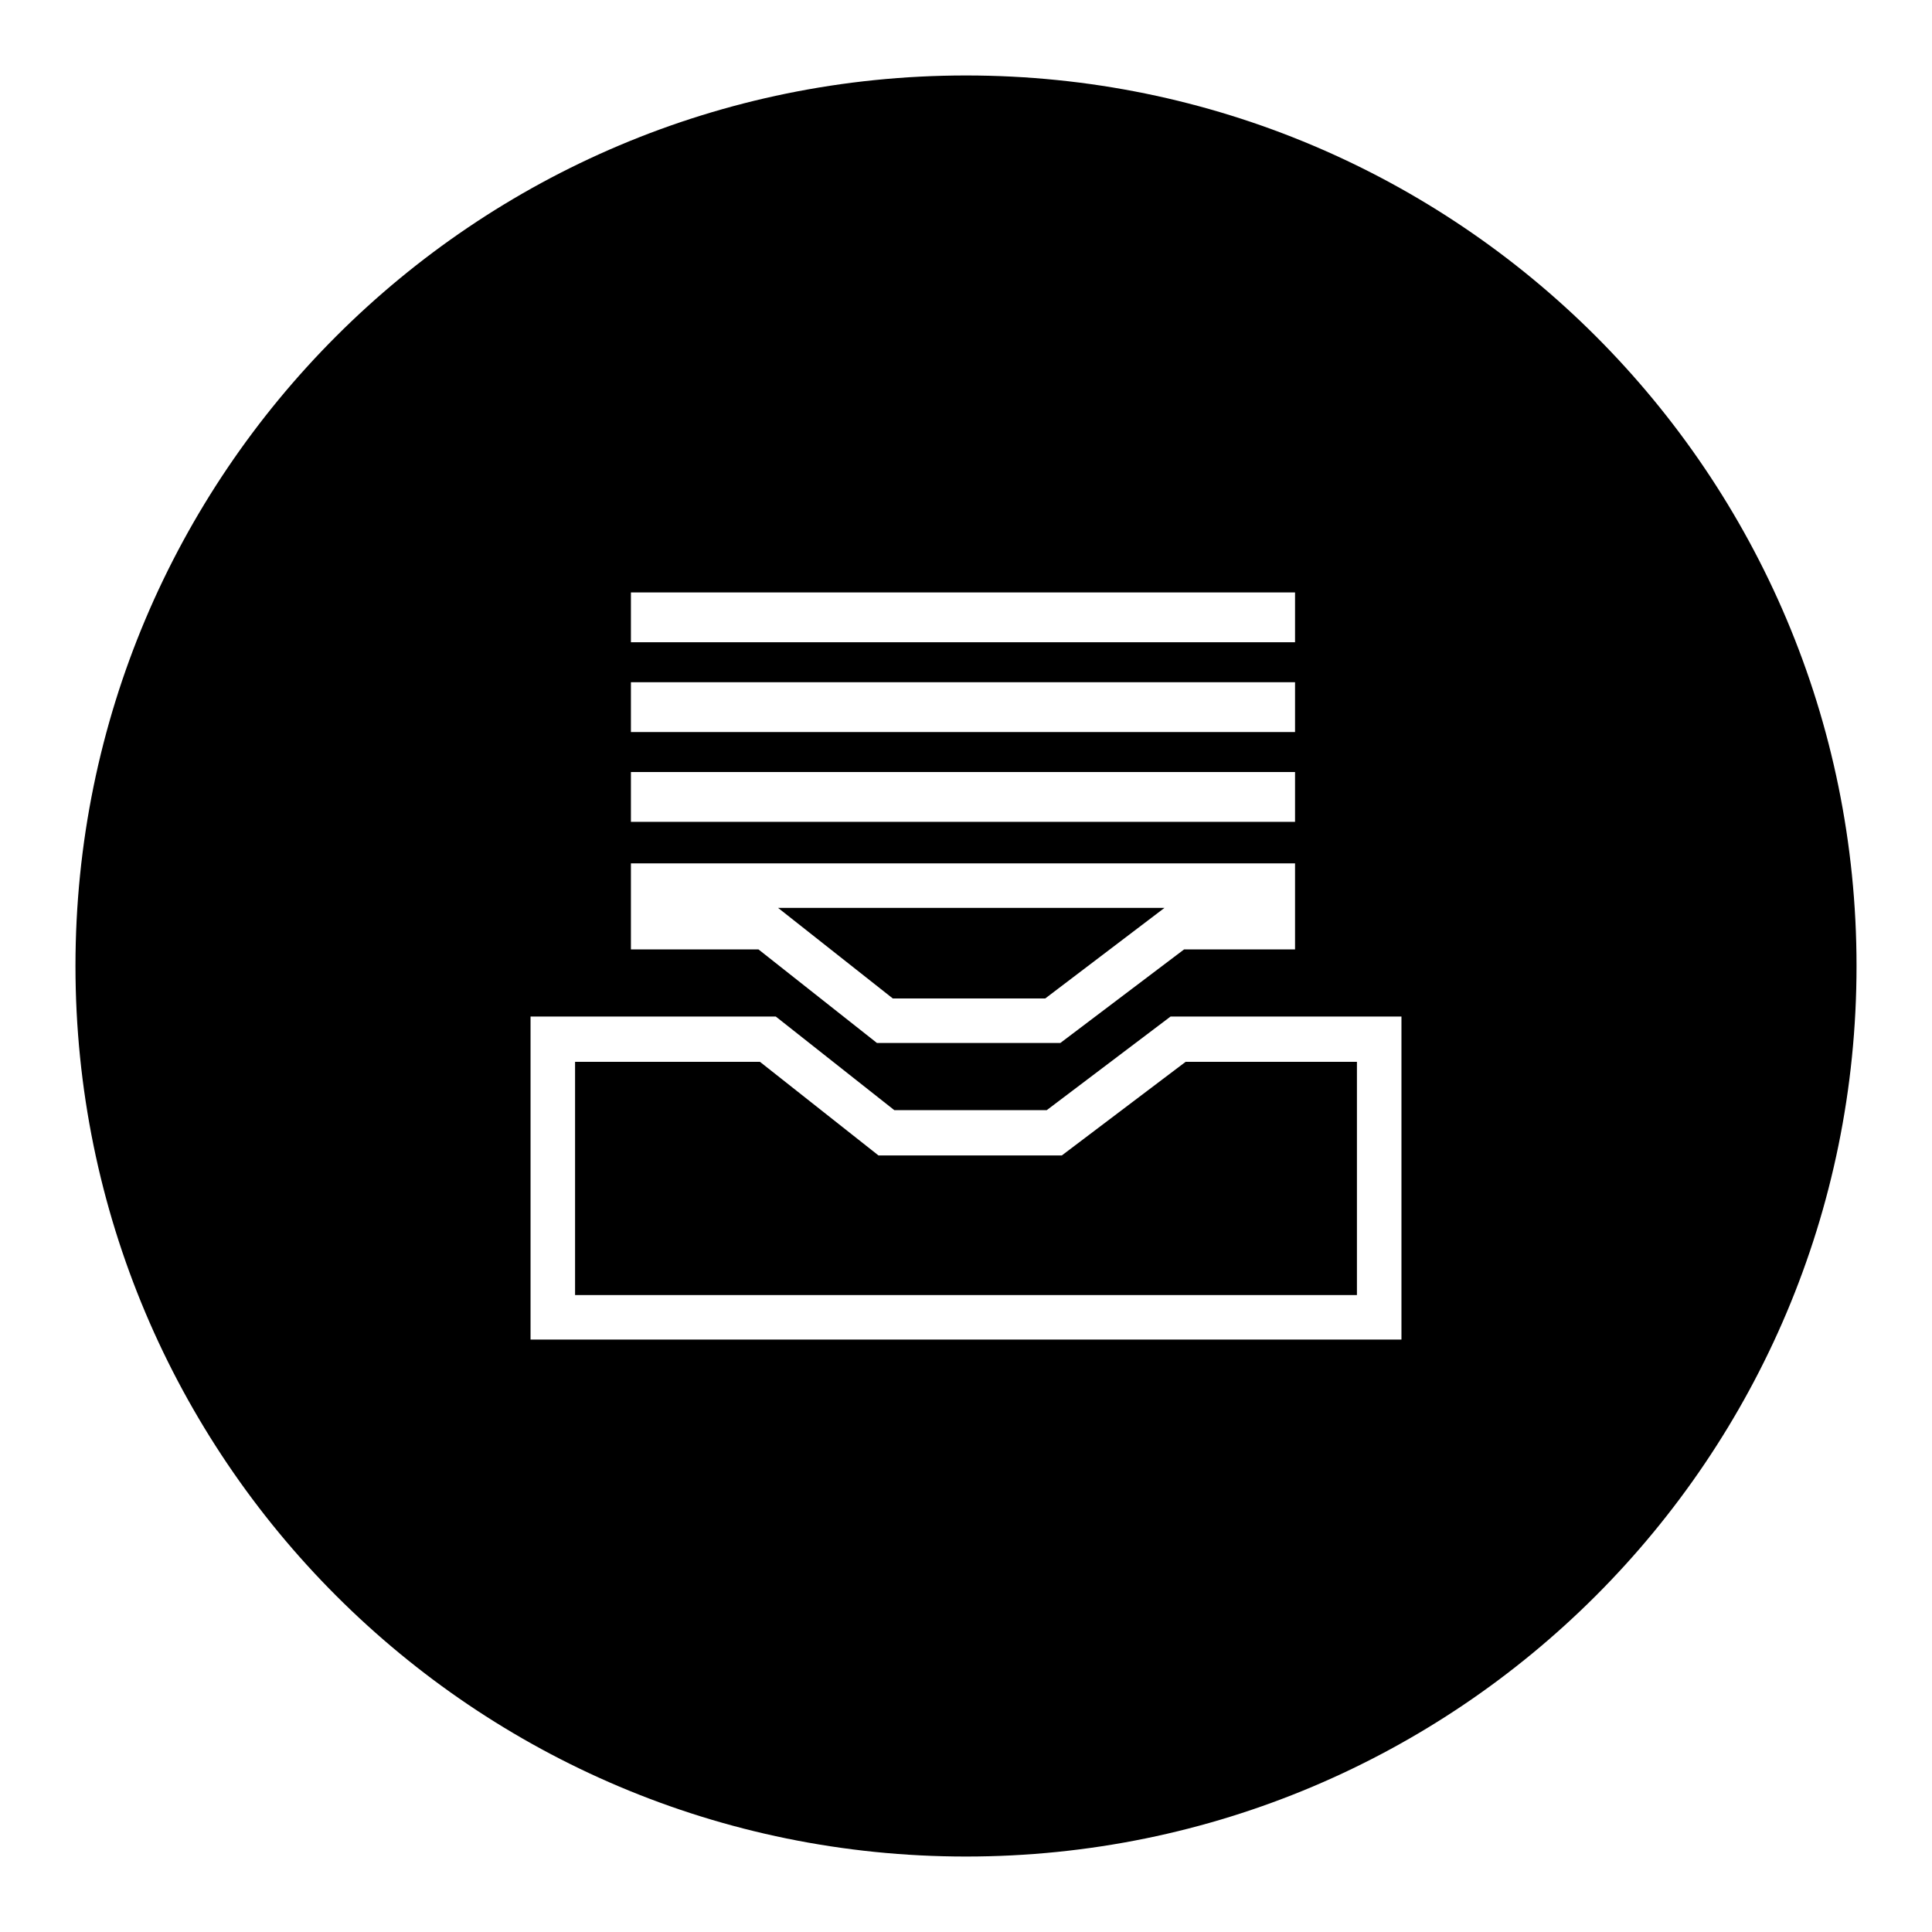
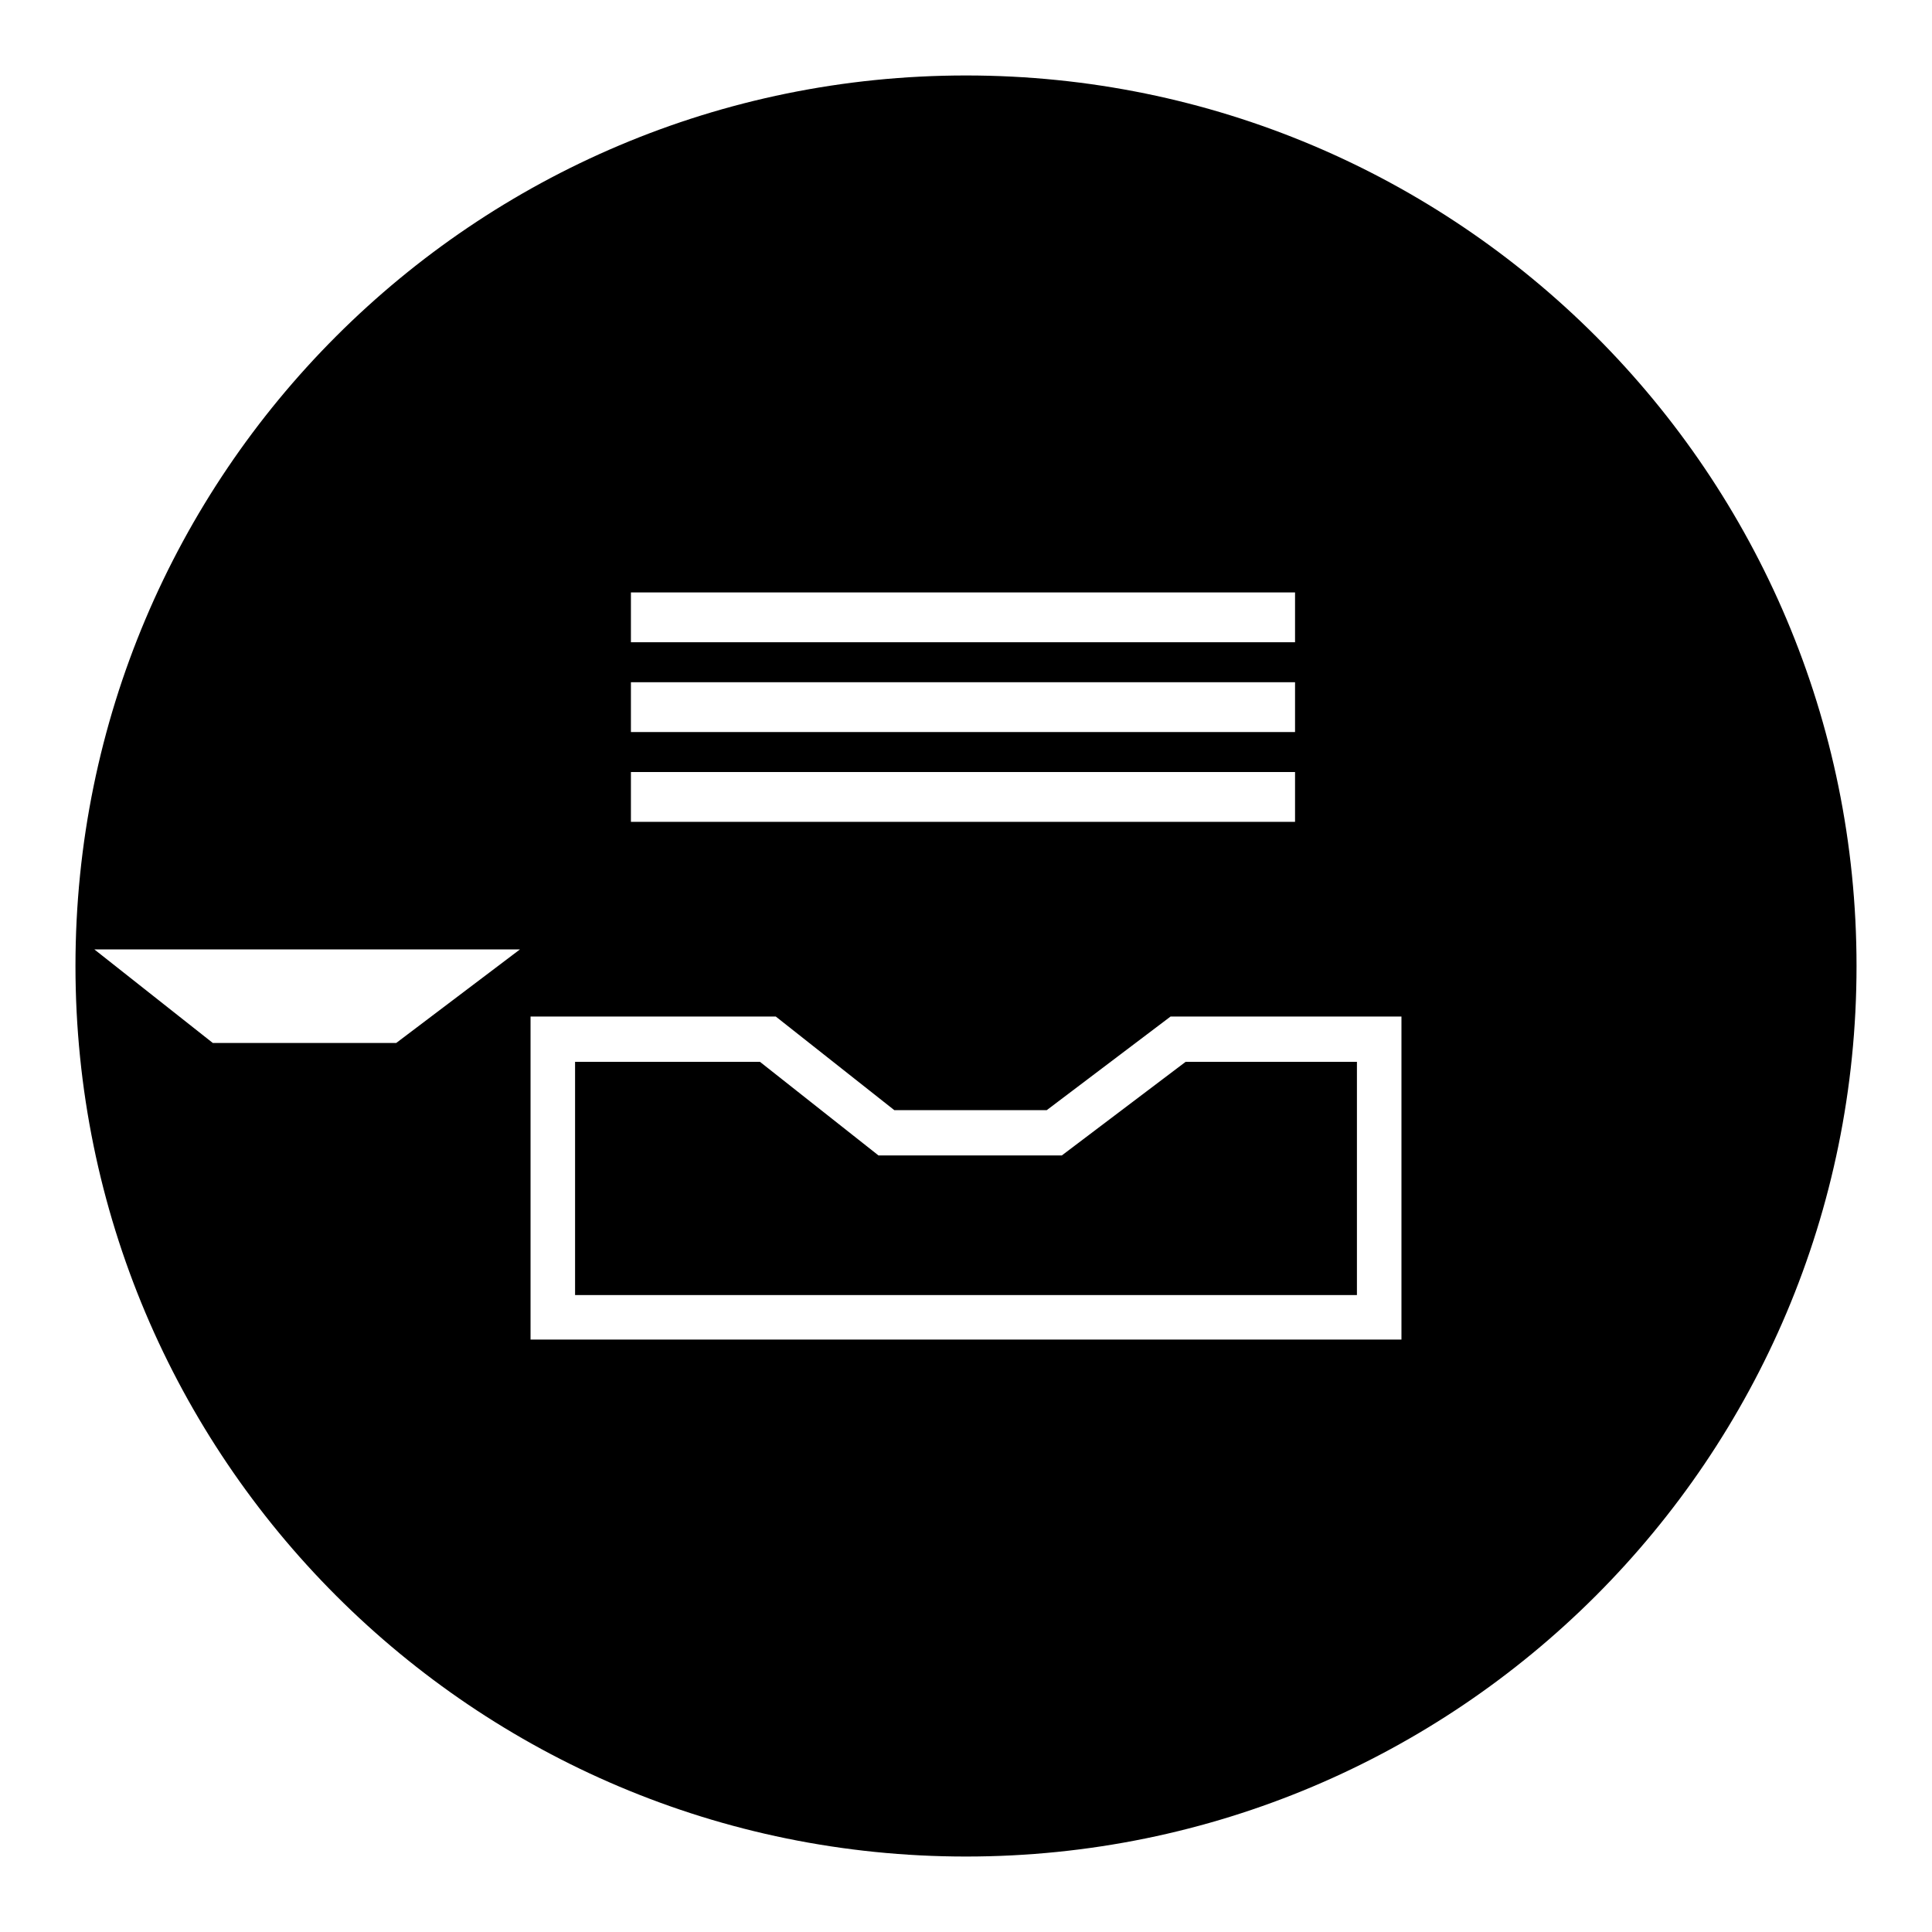
<svg xmlns="http://www.w3.org/2000/svg" version="1.1" x="0px" y="0px" viewBox="0 0 256 256" enable-background="new 0 0 256 256" xml:space="preserve">
  <g>
-     <path fill="#000000" d="M118.3,132.3h20.2l15.8-12h-51.2L118.3,132.3L118.3,132.3z M76.2,171.6h103.6v-30.9h-22.7l-16.4,12.4h-24.3 l-15.7-12.4H76.2V171.6L76.2,171.6z M128,10C62.8,10,10,62.8,10,128c0,65.2,52.8,118,118,118c65.2,0,118-52.8,118-118 C246,62.8,193.2,10,128,10z M83.6,78.5h88v6.6h-88V78.5z M83.6,90.4h88V97h-88V90.4z M83.6,102.3h88v6.6h-88V102.3z M83.6,114.4h88 v11.4h-14.7l-16.4,12.4h-24.3l-15.7-12.4H83.6L83.6,114.4L83.6,114.4z M185.7,177.5H70.3v-42.8h32.5l15.7,12.4h20.2l16.4-12.4h30.6 V177.5z" />
+     <path fill="#000000" d="M118.3,132.3h20.2l15.8-12h-51.2L118.3,132.3L118.3,132.3z M76.2,171.6h103.6v-30.9h-22.7l-16.4,12.4h-24.3 l-15.7-12.4H76.2V171.6L76.2,171.6z M128,10C62.8,10,10,62.8,10,128c0,65.2,52.8,118,118,118c65.2,0,118-52.8,118-118 C246,62.8,193.2,10,128,10z M83.6,78.5h88v6.6h-88V78.5z M83.6,90.4h88V97h-88V90.4z M83.6,102.3h88v6.6h-88V102.3z M83.6,114.4v11.4h-14.7l-16.4,12.4h-24.3l-15.7-12.4H83.6L83.6,114.4L83.6,114.4z M185.7,177.5H70.3v-42.8h32.5l15.7,12.4h20.2l16.4-12.4h30.6 V177.5z" />
  </g>
</svg>